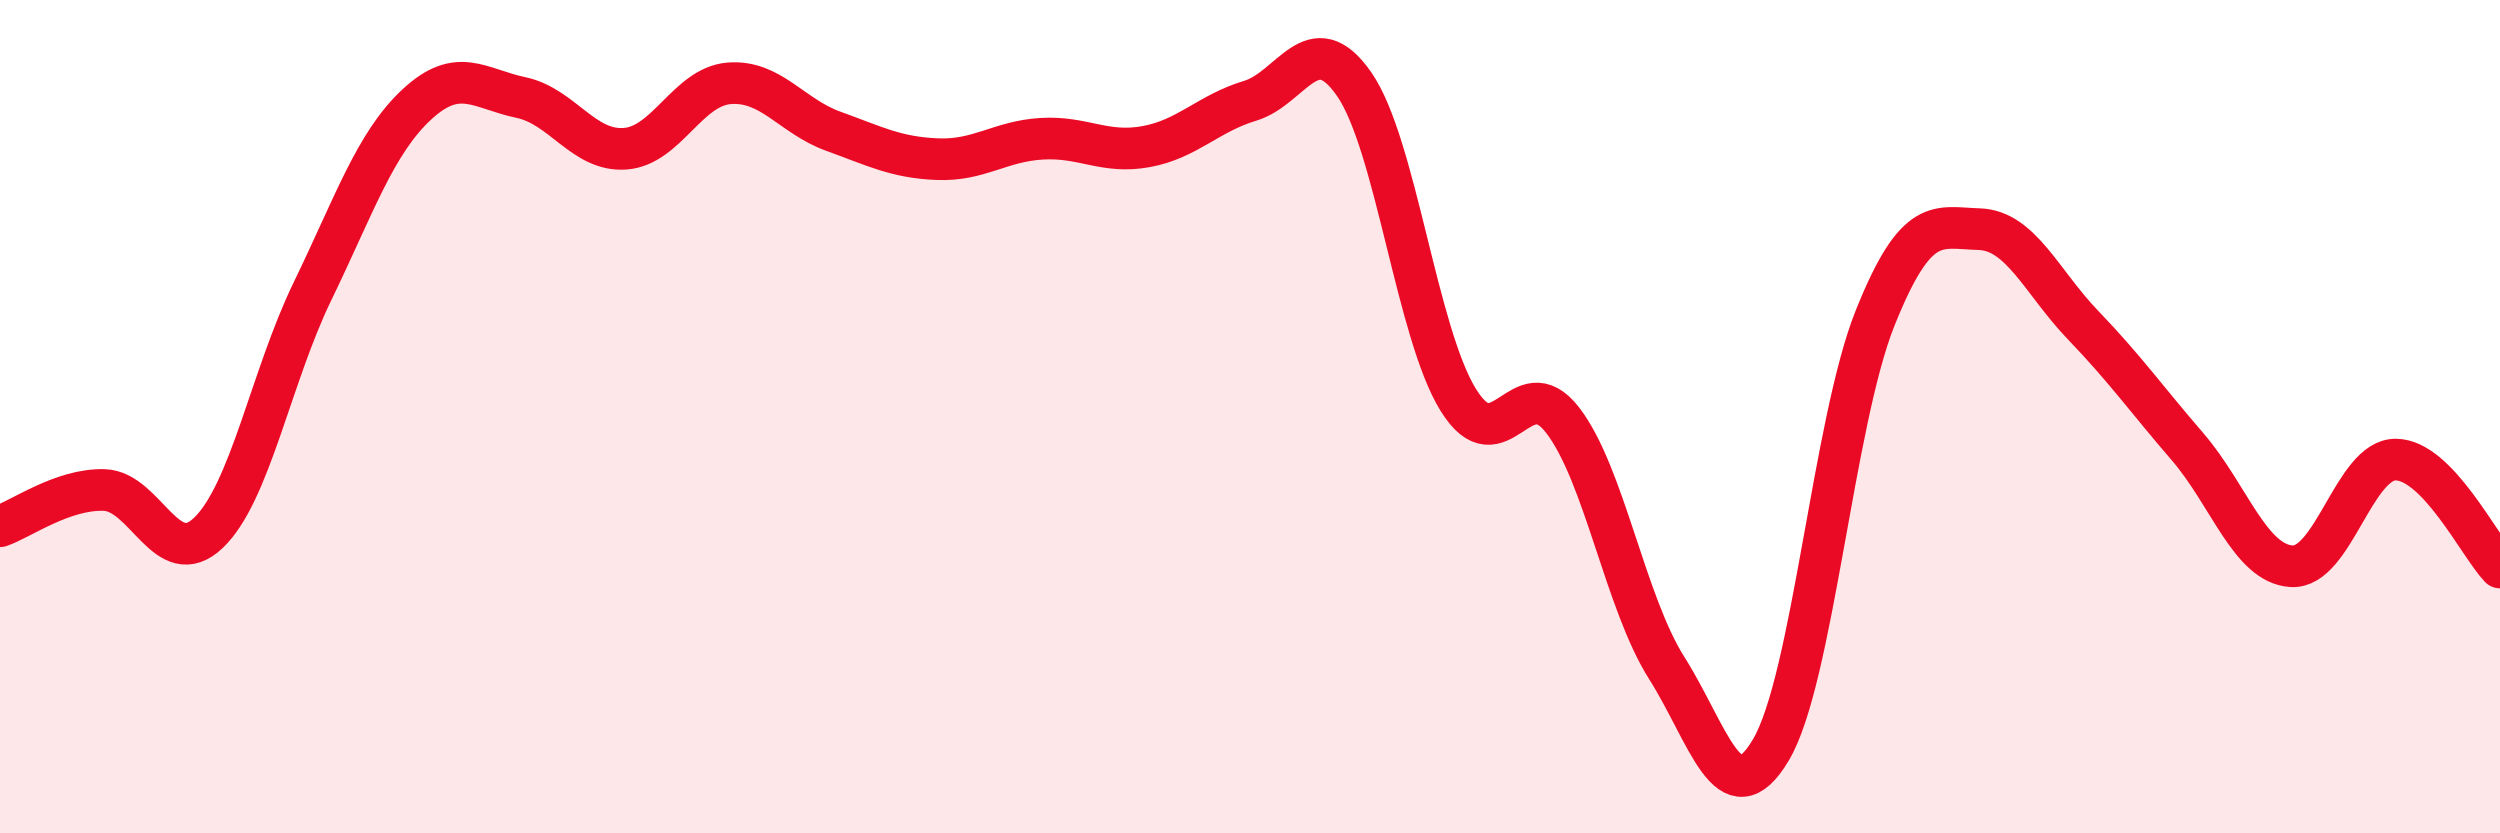
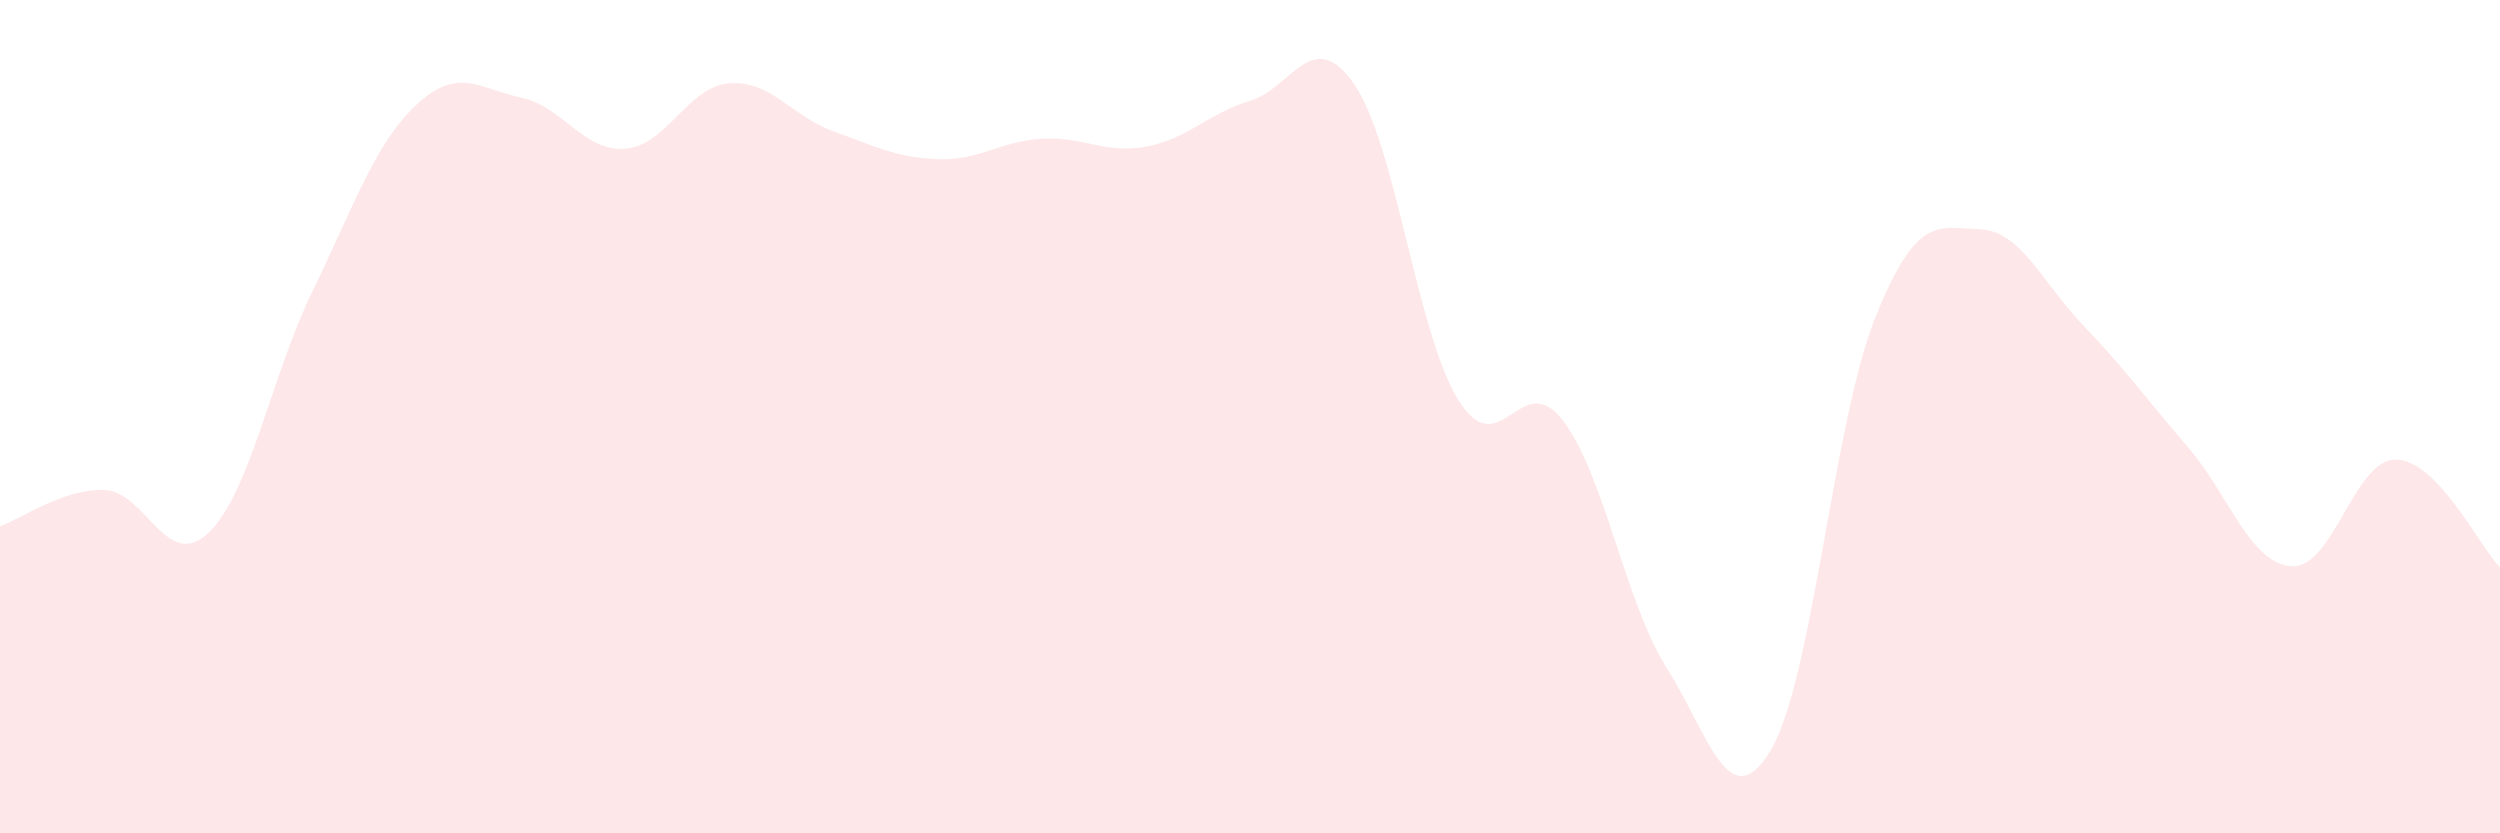
<svg xmlns="http://www.w3.org/2000/svg" width="60" height="20" viewBox="0 0 60 20">
  <path d="M 0,12.63 C 0.5,12.46 1.5,11.73 2.5,11.76 C 3.5,11.79 4,13.74 5,12.79 C 6,11.84 6.5,9.05 7.5,6.99 C 8.5,4.93 9,3.44 10,2.51 C 11,1.58 11.5,2.13 12.5,2.34 C 13.5,2.55 14,3.64 15,3.57 C 16,3.5 16.5,2.08 17.5,2 C 18.5,1.92 19,2.79 20,3.15 C 21,3.51 21.5,3.78 22.5,3.82 C 23.5,3.86 24,3.39 25,3.33 C 26,3.27 26.5,3.7 27.5,3.52 C 28.5,3.34 29,2.72 30,2.42 C 31,2.12 31.5,0.58 32.5,2.02 C 33.5,3.46 34,7.99 35,9.6 C 36,11.21 36.5,8.79 37.5,10.08 C 38.5,11.37 39,14.45 40,16.03 C 41,17.61 41.5,19.68 42.5,18 C 43.5,16.32 44,10.14 45,7.64 C 46,5.14 46.5,5.47 47.5,5.5 C 48.5,5.53 49,6.77 50,7.81 C 51,8.85 51.5,9.56 52.5,10.72 C 53.5,11.88 54,13.53 55,13.59 C 56,13.65 56.5,11.02 57.5,11.03 C 58.5,11.04 59.5,13.1 60,13.62L60 20L0 20Z" fill="#EB0A25" opacity="0.1" stroke-linecap="round" stroke-linejoin="round" />
-   <path d="M 0,12.63 C 0.5,12.46 1.5,11.73 2.5,11.76 C 3.5,11.79 4,13.74 5,12.79 C 6,11.84 6.5,9.05 7.5,6.99 C 8.5,4.93 9,3.44 10,2.51 C 11,1.58 11.5,2.13 12.5,2.34 C 13.5,2.55 14,3.64 15,3.57 C 16,3.5 16.5,2.08 17.5,2 C 18.5,1.92 19,2.79 20,3.15 C 21,3.51 21.5,3.78 22.5,3.82 C 23.5,3.86 24,3.39 25,3.33 C 26,3.27 26.5,3.7 27.5,3.52 C 28.5,3.34 29,2.72 30,2.42 C 31,2.12 31.5,0.58 32.5,2.02 C 33.5,3.46 34,7.99 35,9.6 C 36,11.21 36.5,8.79 37.5,10.08 C 38.5,11.37 39,14.45 40,16.03 C 41,17.61 41.5,19.68 42.5,18 C 43.5,16.32 44,10.14 45,7.64 C 46,5.14 46.5,5.47 47.5,5.5 C 48.5,5.53 49,6.77 50,7.81 C 51,8.85 51.5,9.56 52.5,10.72 C 53.5,11.88 54,13.53 55,13.59 C 56,13.65 56.5,11.02 57.5,11.03 C 58.5,11.04 59.5,13.1 60,13.62" stroke="#EB0A25" stroke-width="1" fill="none" stroke-linecap="round" stroke-linejoin="round" />
</svg>